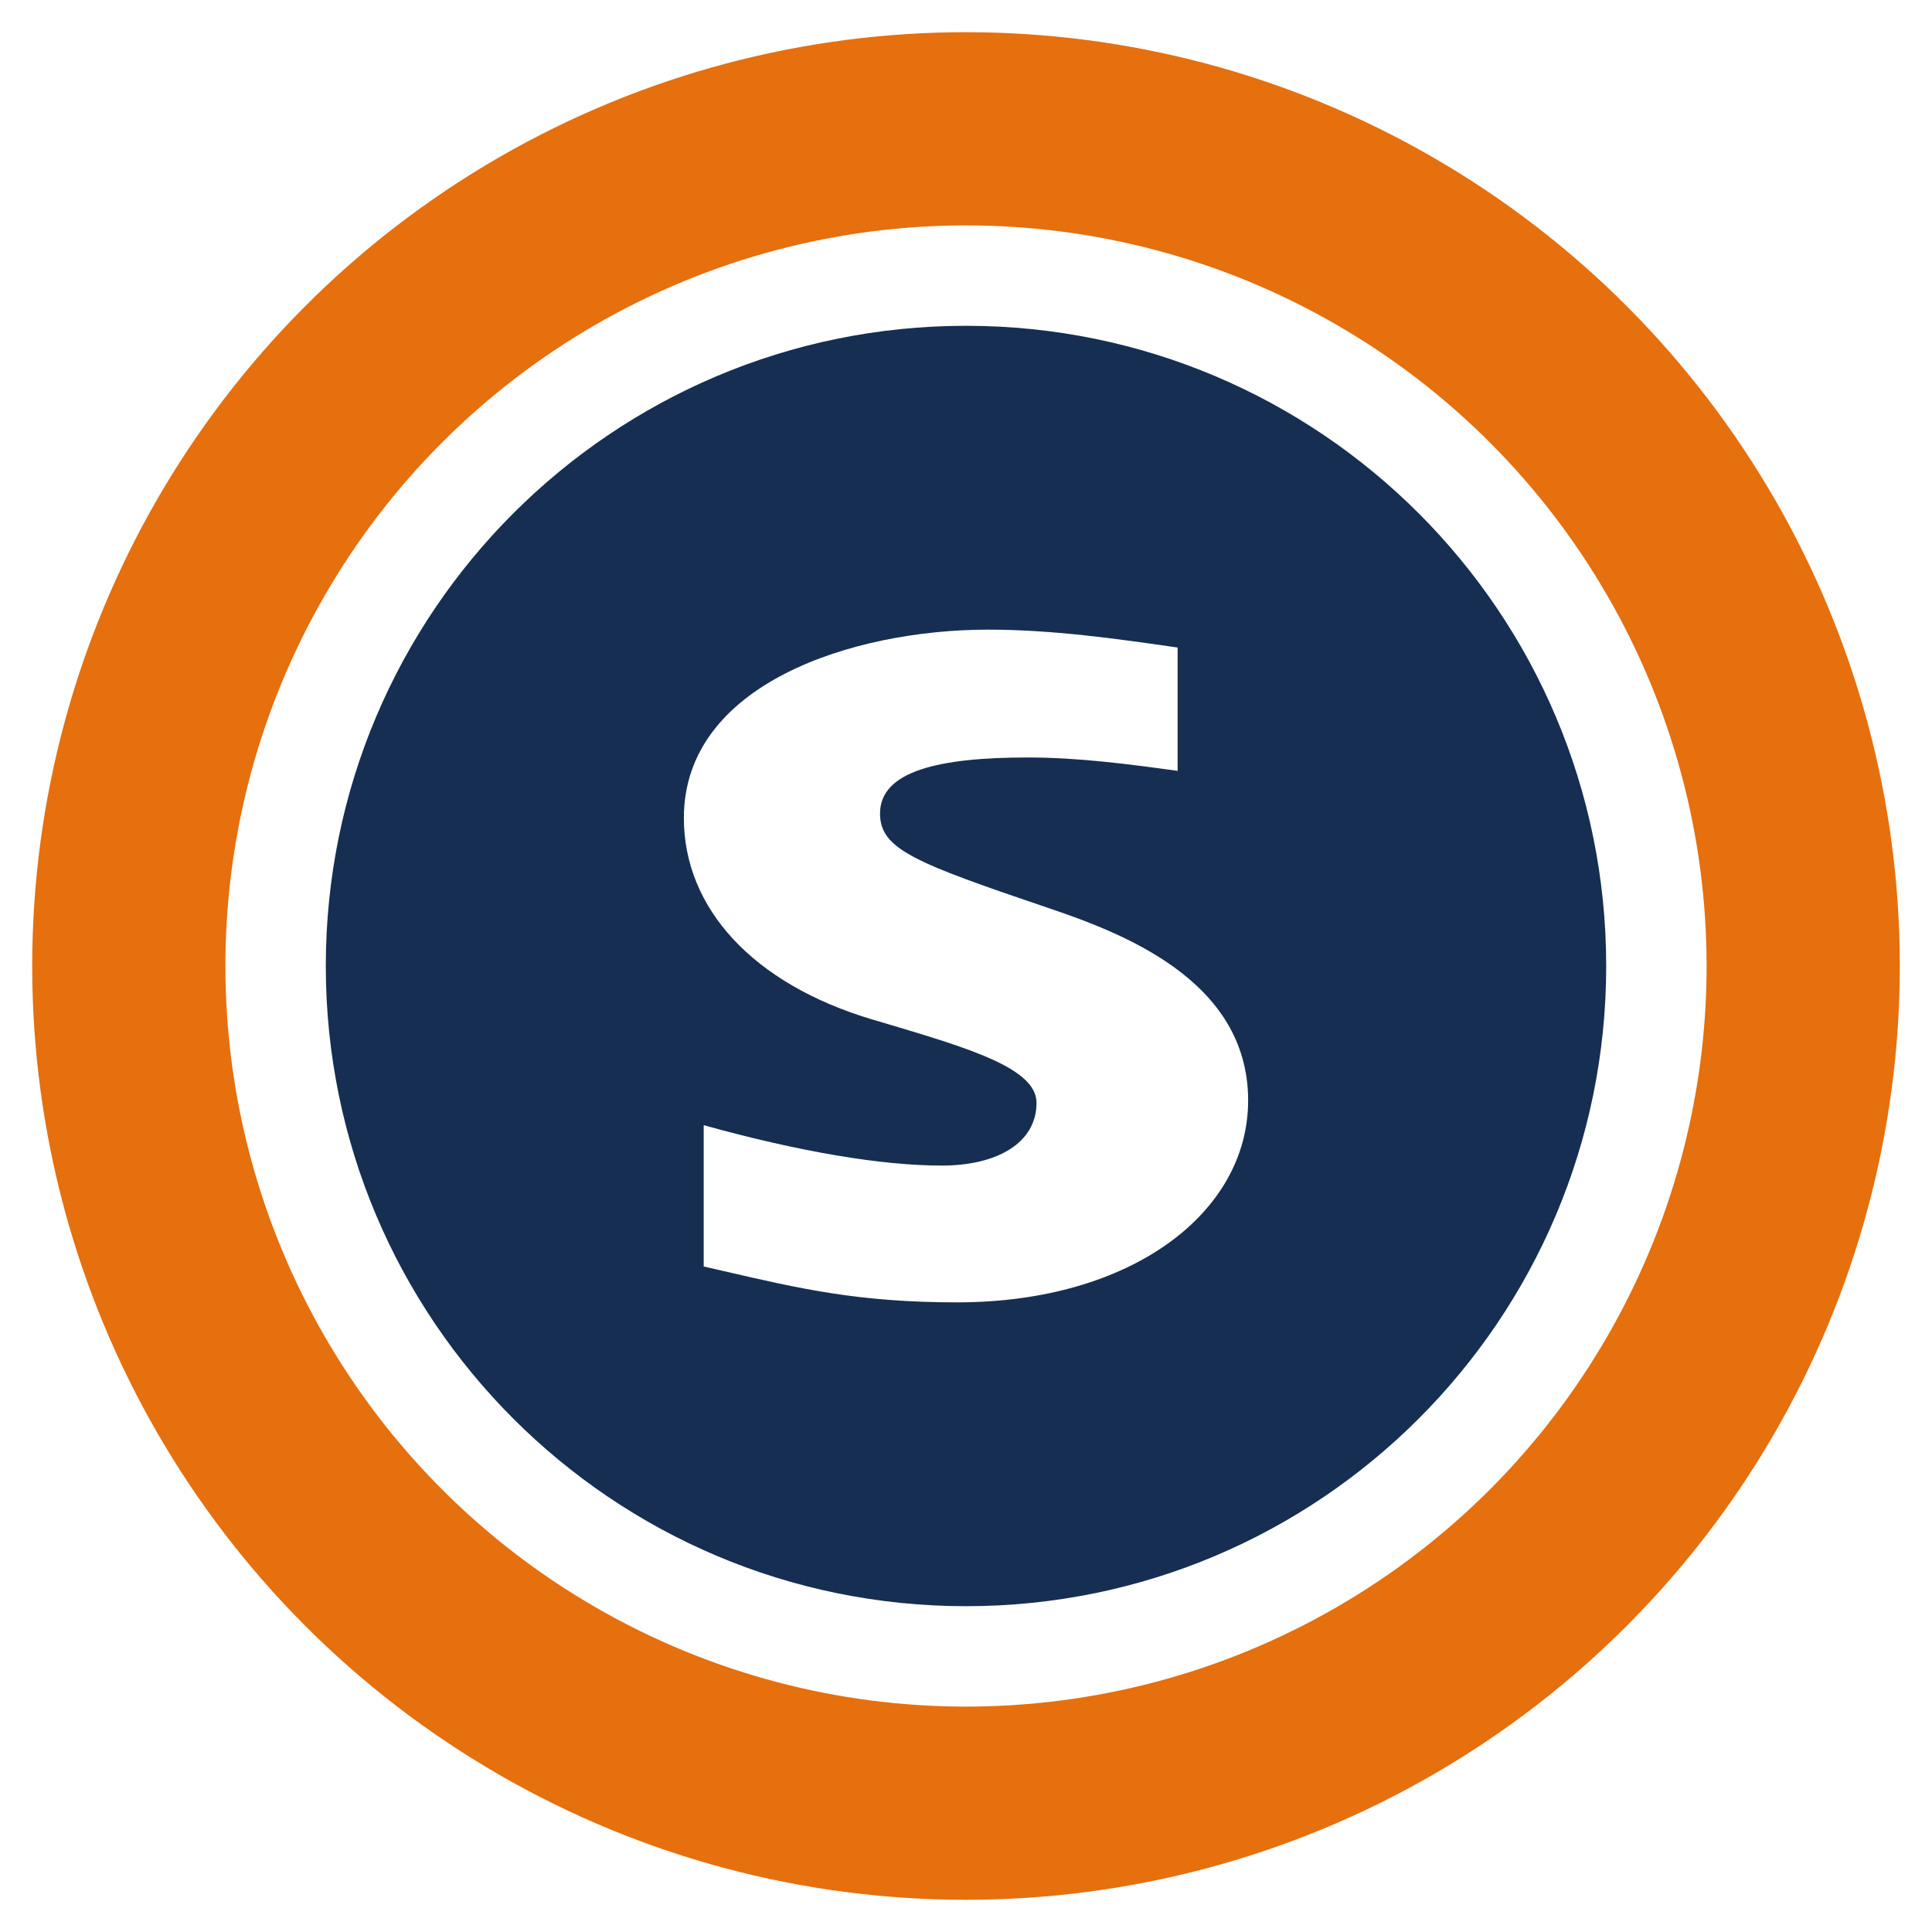
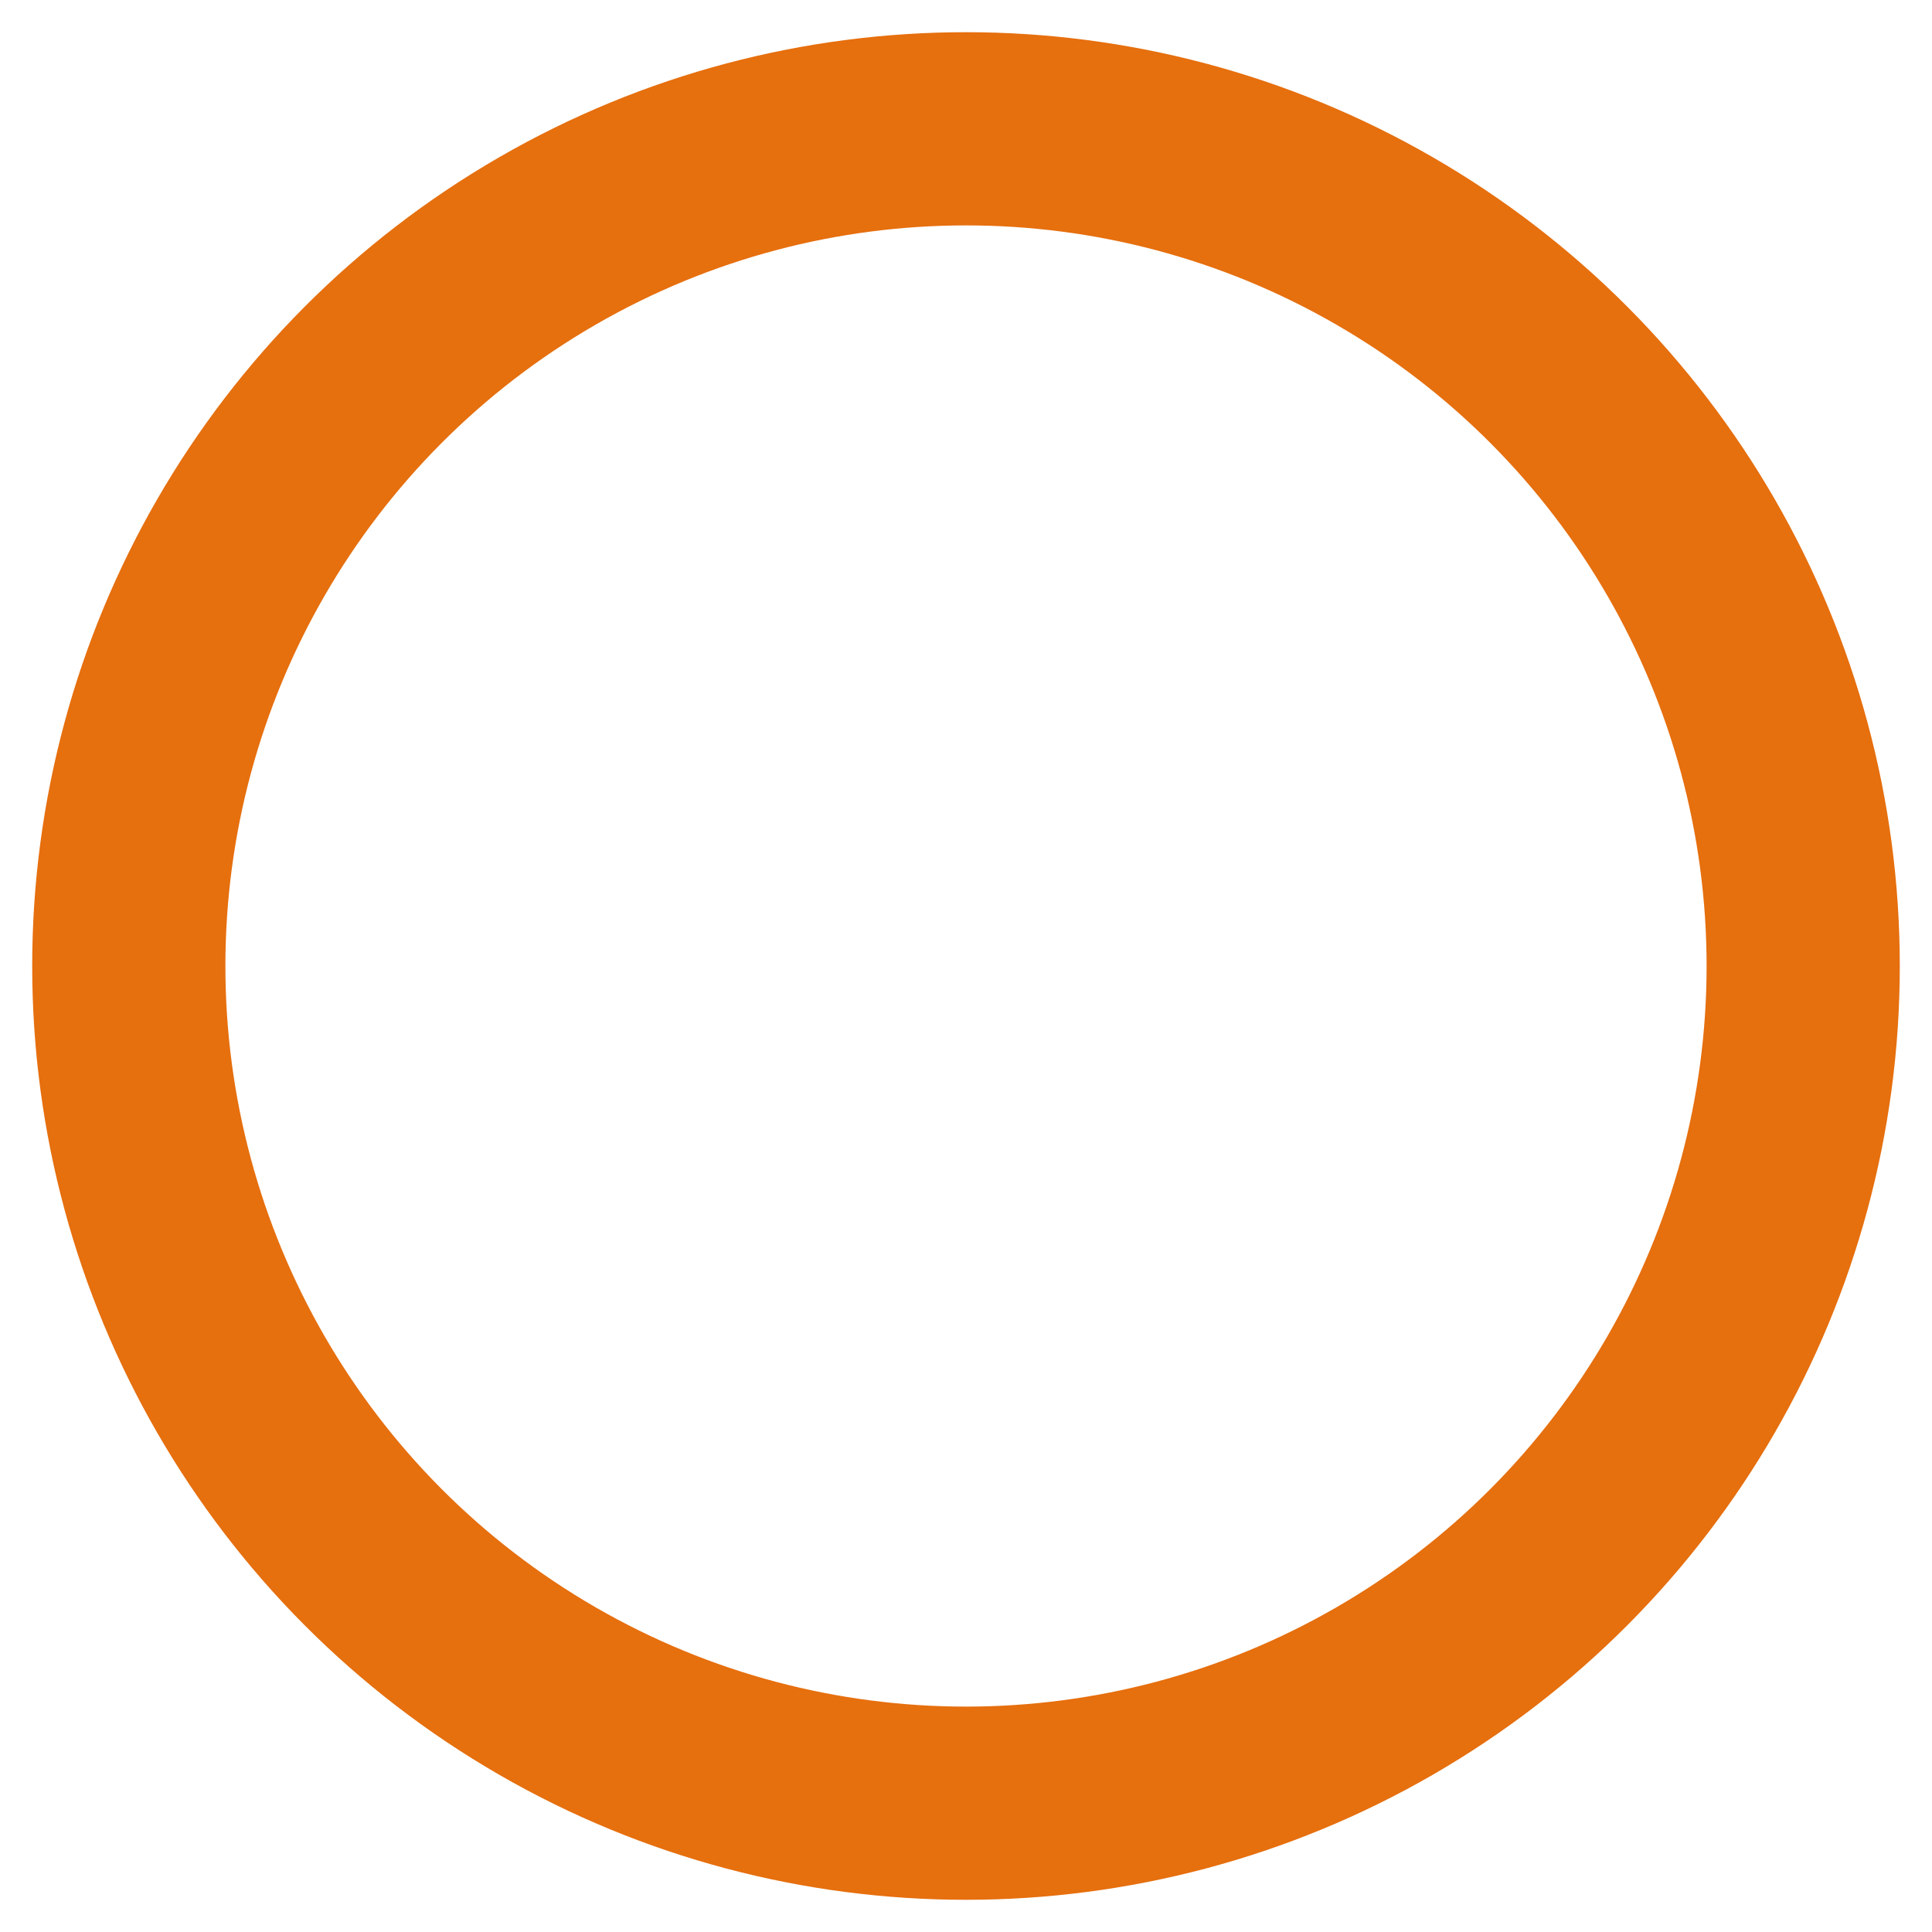
<svg xmlns="http://www.w3.org/2000/svg" width="30" height="30" viewBox="0 0 30 30" fill="none">
-   <path fill-rule="evenodd" clip-rule="evenodd" d="M24.941 15C24.941 20.49 20.49 24.941 15 24.941C9.51 24.941 5.059 20.49 5.059 15C5.059 9.51 9.51 5.059 15 5.059C20.49 5.059 24.941 9.51 24.941 15ZM15.958 11.762C16.745 11.762 17.533 11.866 18.286 11.97V10.055C17.327 9.916 16.335 9.777 15.342 9.777C13.255 9.777 10.619 10.613 10.619 12.702C10.619 14.095 11.68 15.279 13.563 15.836C13.616 15.852 13.67 15.868 13.723 15.883C15.051 16.278 16.095 16.588 16.095 17.124C16.095 17.751 15.479 18.099 14.624 18.099C13.7 18.099 12.433 17.89 10.927 17.472V19.666C11.029 19.69 11.129 19.713 11.227 19.735C12.438 20.015 13.343 20.223 14.863 20.223C17.567 20.223 19.381 18.831 19.381 17.089C19.381 15.209 17.396 14.478 16.266 14.095C14.213 13.398 13.665 13.189 13.665 12.632C13.665 11.97 14.589 11.762 15.958 11.762Z" fill="#162E51" />
  <circle cx="15" cy="15" r="13" stroke="#E66F0E" stroke-width="3" />
</svg>